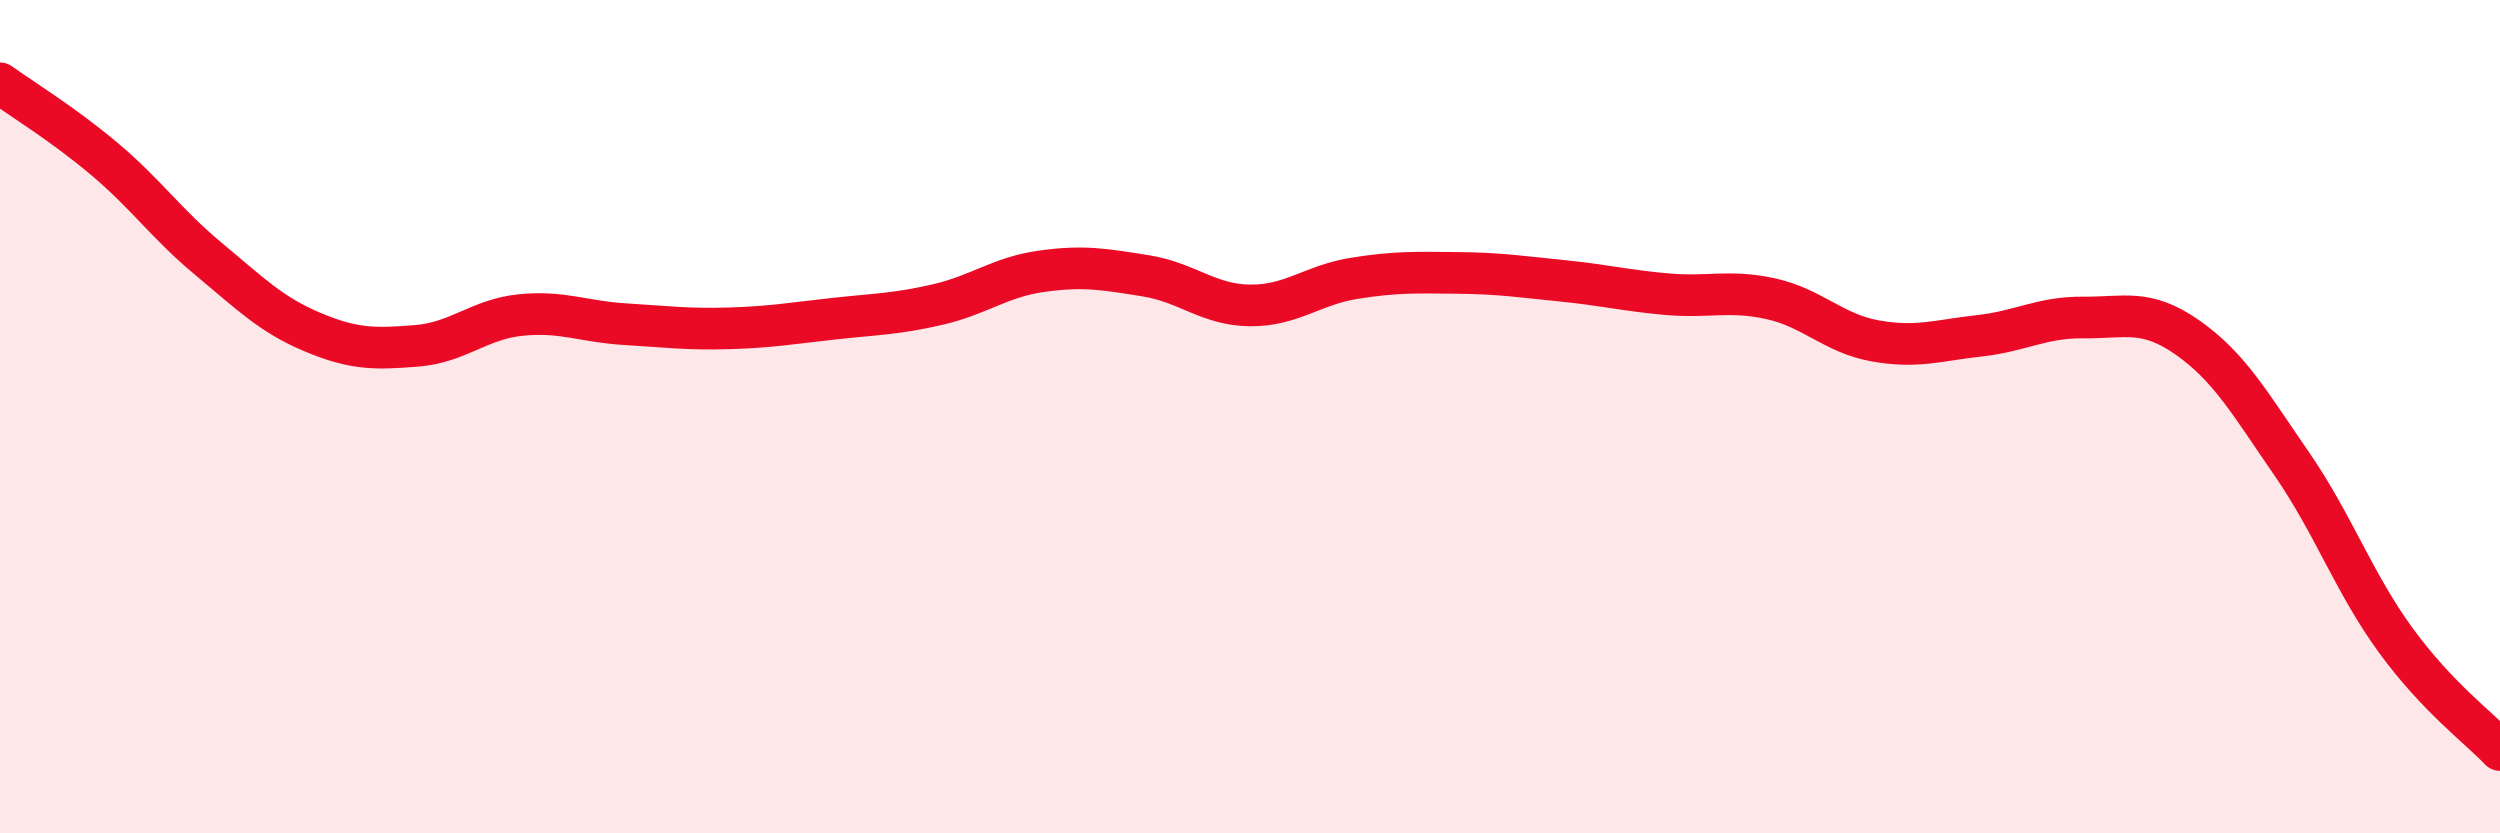
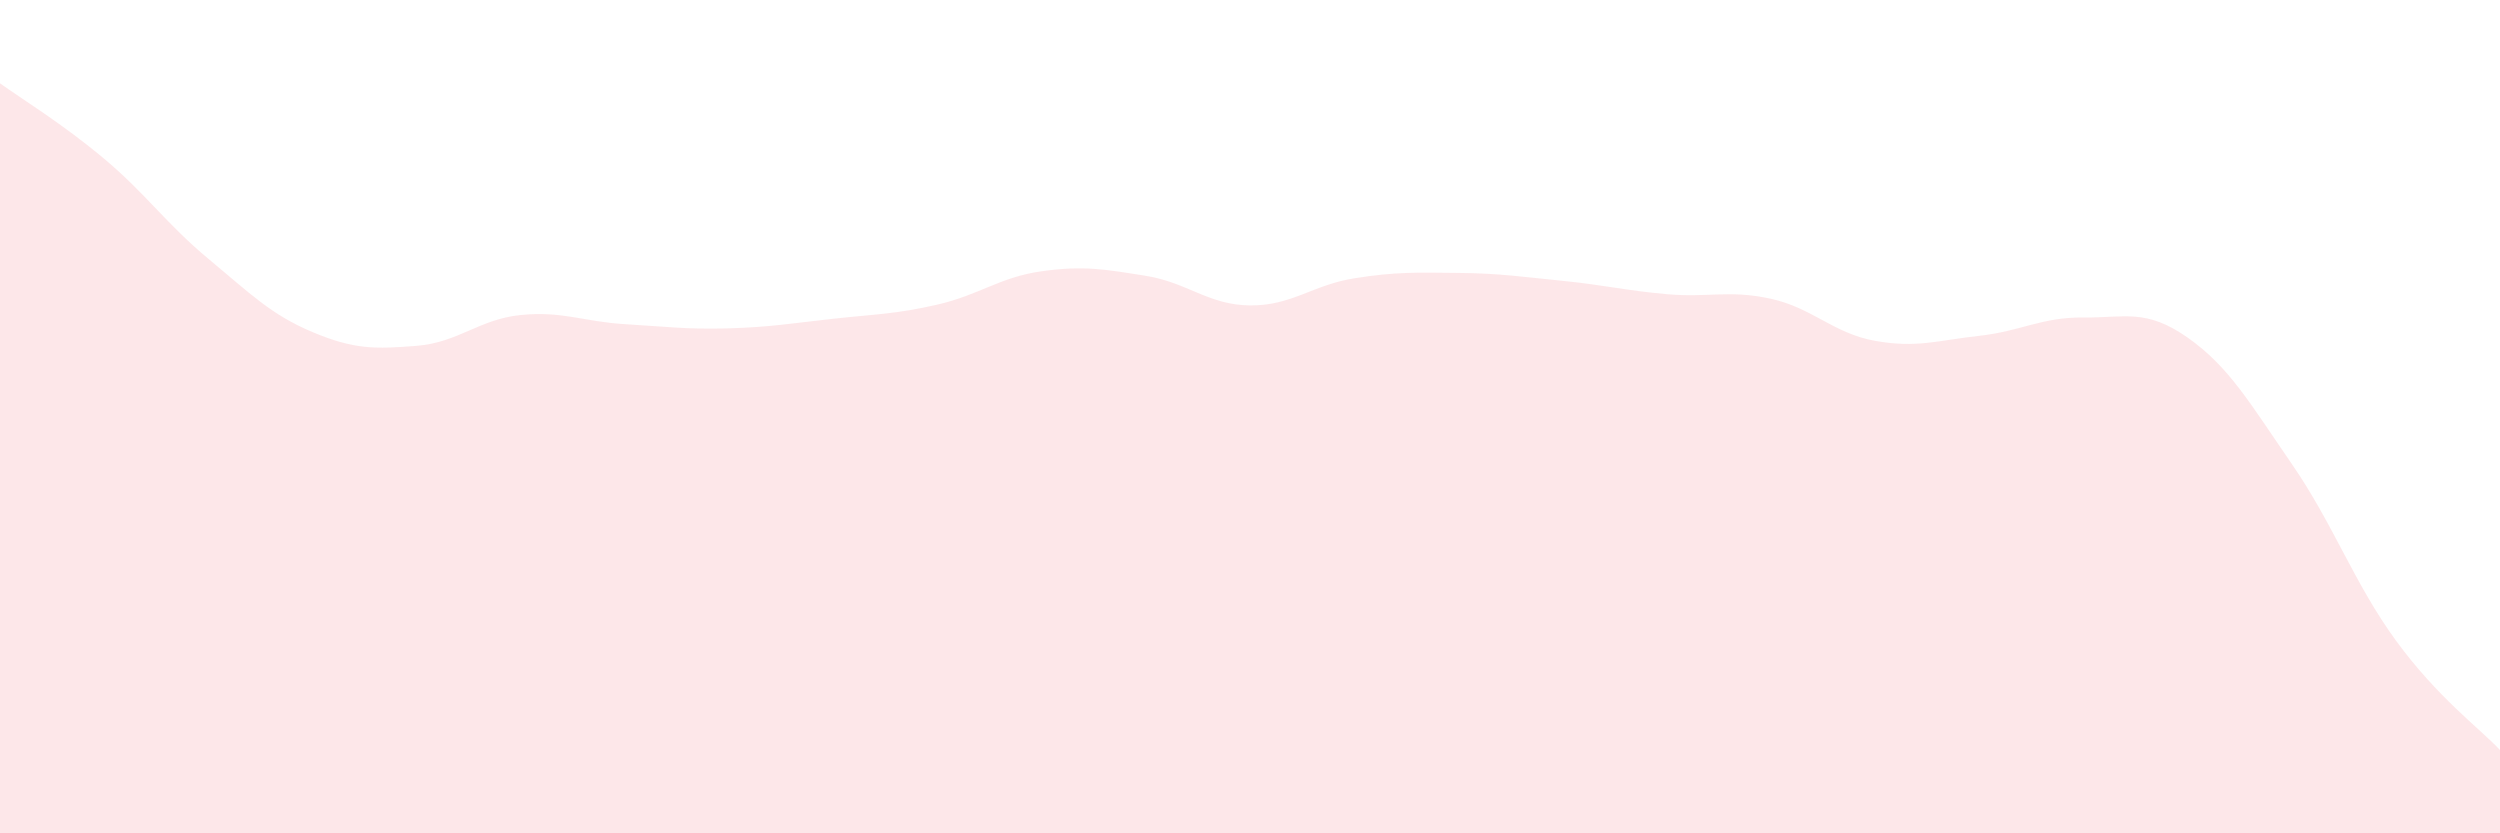
<svg xmlns="http://www.w3.org/2000/svg" width="60" height="20" viewBox="0 0 60 20">
  <path d="M 0,2 C 0.5,2.36 1.5,2.97 2.5,3.81 C 3.5,4.65 4,5.38 5,6.21 C 6,7.04 6.5,7.55 7.5,7.97 C 8.5,8.39 9,8.38 10,8.3 C 11,8.22 11.5,7.66 12.5,7.56 C 13.5,7.46 14,7.72 15,7.78 C 16,7.84 16.5,7.91 17.5,7.88 C 18.5,7.85 19,7.76 20,7.65 C 21,7.54 21.5,7.54 22.5,7.31 C 23.5,7.08 24,6.65 25,6.51 C 26,6.37 26.5,6.46 27.5,6.62 C 28.5,6.78 29,7.32 30,7.33 C 31,7.34 31.5,6.84 32.5,6.68 C 33.5,6.52 34,6.54 35,6.55 C 36,6.56 36.5,6.64 37.5,6.74 C 38.5,6.84 39,6.97 40,7.06 C 41,7.15 41.5,6.95 42.5,7.17 C 43.5,7.39 44,8 45,8.18 C 46,8.36 46.5,8.17 47.5,8.06 C 48.5,7.95 49,7.61 50,7.62 C 51,7.63 51.5,7.4 52.5,8.1 C 53.5,8.8 54,9.68 55,11.13 C 56,12.58 56.5,14 57.5,15.37 C 58.5,16.74 59.5,17.47 60,18L60 20L0 20Z" fill="#EB0A25" opacity="0.1" stroke-linecap="round" stroke-linejoin="round" />
-   <path d="M 0,2 C 0.5,2.36 1.5,2.97 2.5,3.81 C 3.5,4.65 4,5.38 5,6.21 C 6,7.04 6.5,7.55 7.5,7.97 C 8.5,8.39 9,8.38 10,8.3 C 11,8.22 11.5,7.66 12.5,7.56 C 13.5,7.46 14,7.72 15,7.78 C 16,7.84 16.5,7.91 17.5,7.88 C 18.5,7.85 19,7.76 20,7.65 C 21,7.54 21.5,7.54 22.5,7.31 C 23.5,7.08 24,6.65 25,6.51 C 26,6.37 26.5,6.46 27.5,6.62 C 28.5,6.78 29,7.32 30,7.33 C 31,7.34 31.5,6.84 32.5,6.68 C 33.5,6.52 34,6.54 35,6.55 C 36,6.56 36.5,6.64 37.5,6.74 C 38.5,6.84 39,6.97 40,7.06 C 41,7.15 41.5,6.95 42.5,7.17 C 43.5,7.39 44,8 45,8.18 C 46,8.36 46.5,8.17 47.5,8.06 C 48.5,7.95 49,7.61 50,7.62 C 51,7.63 51.5,7.4 52.5,8.1 C 53.5,8.8 54,9.68 55,11.13 C 56,12.58 56.5,14 57.5,15.37 C 58.5,16.74 59.5,17.47 60,18" stroke="#EB0A25" stroke-width="1" fill="none" stroke-linecap="round" stroke-linejoin="round" />
</svg>